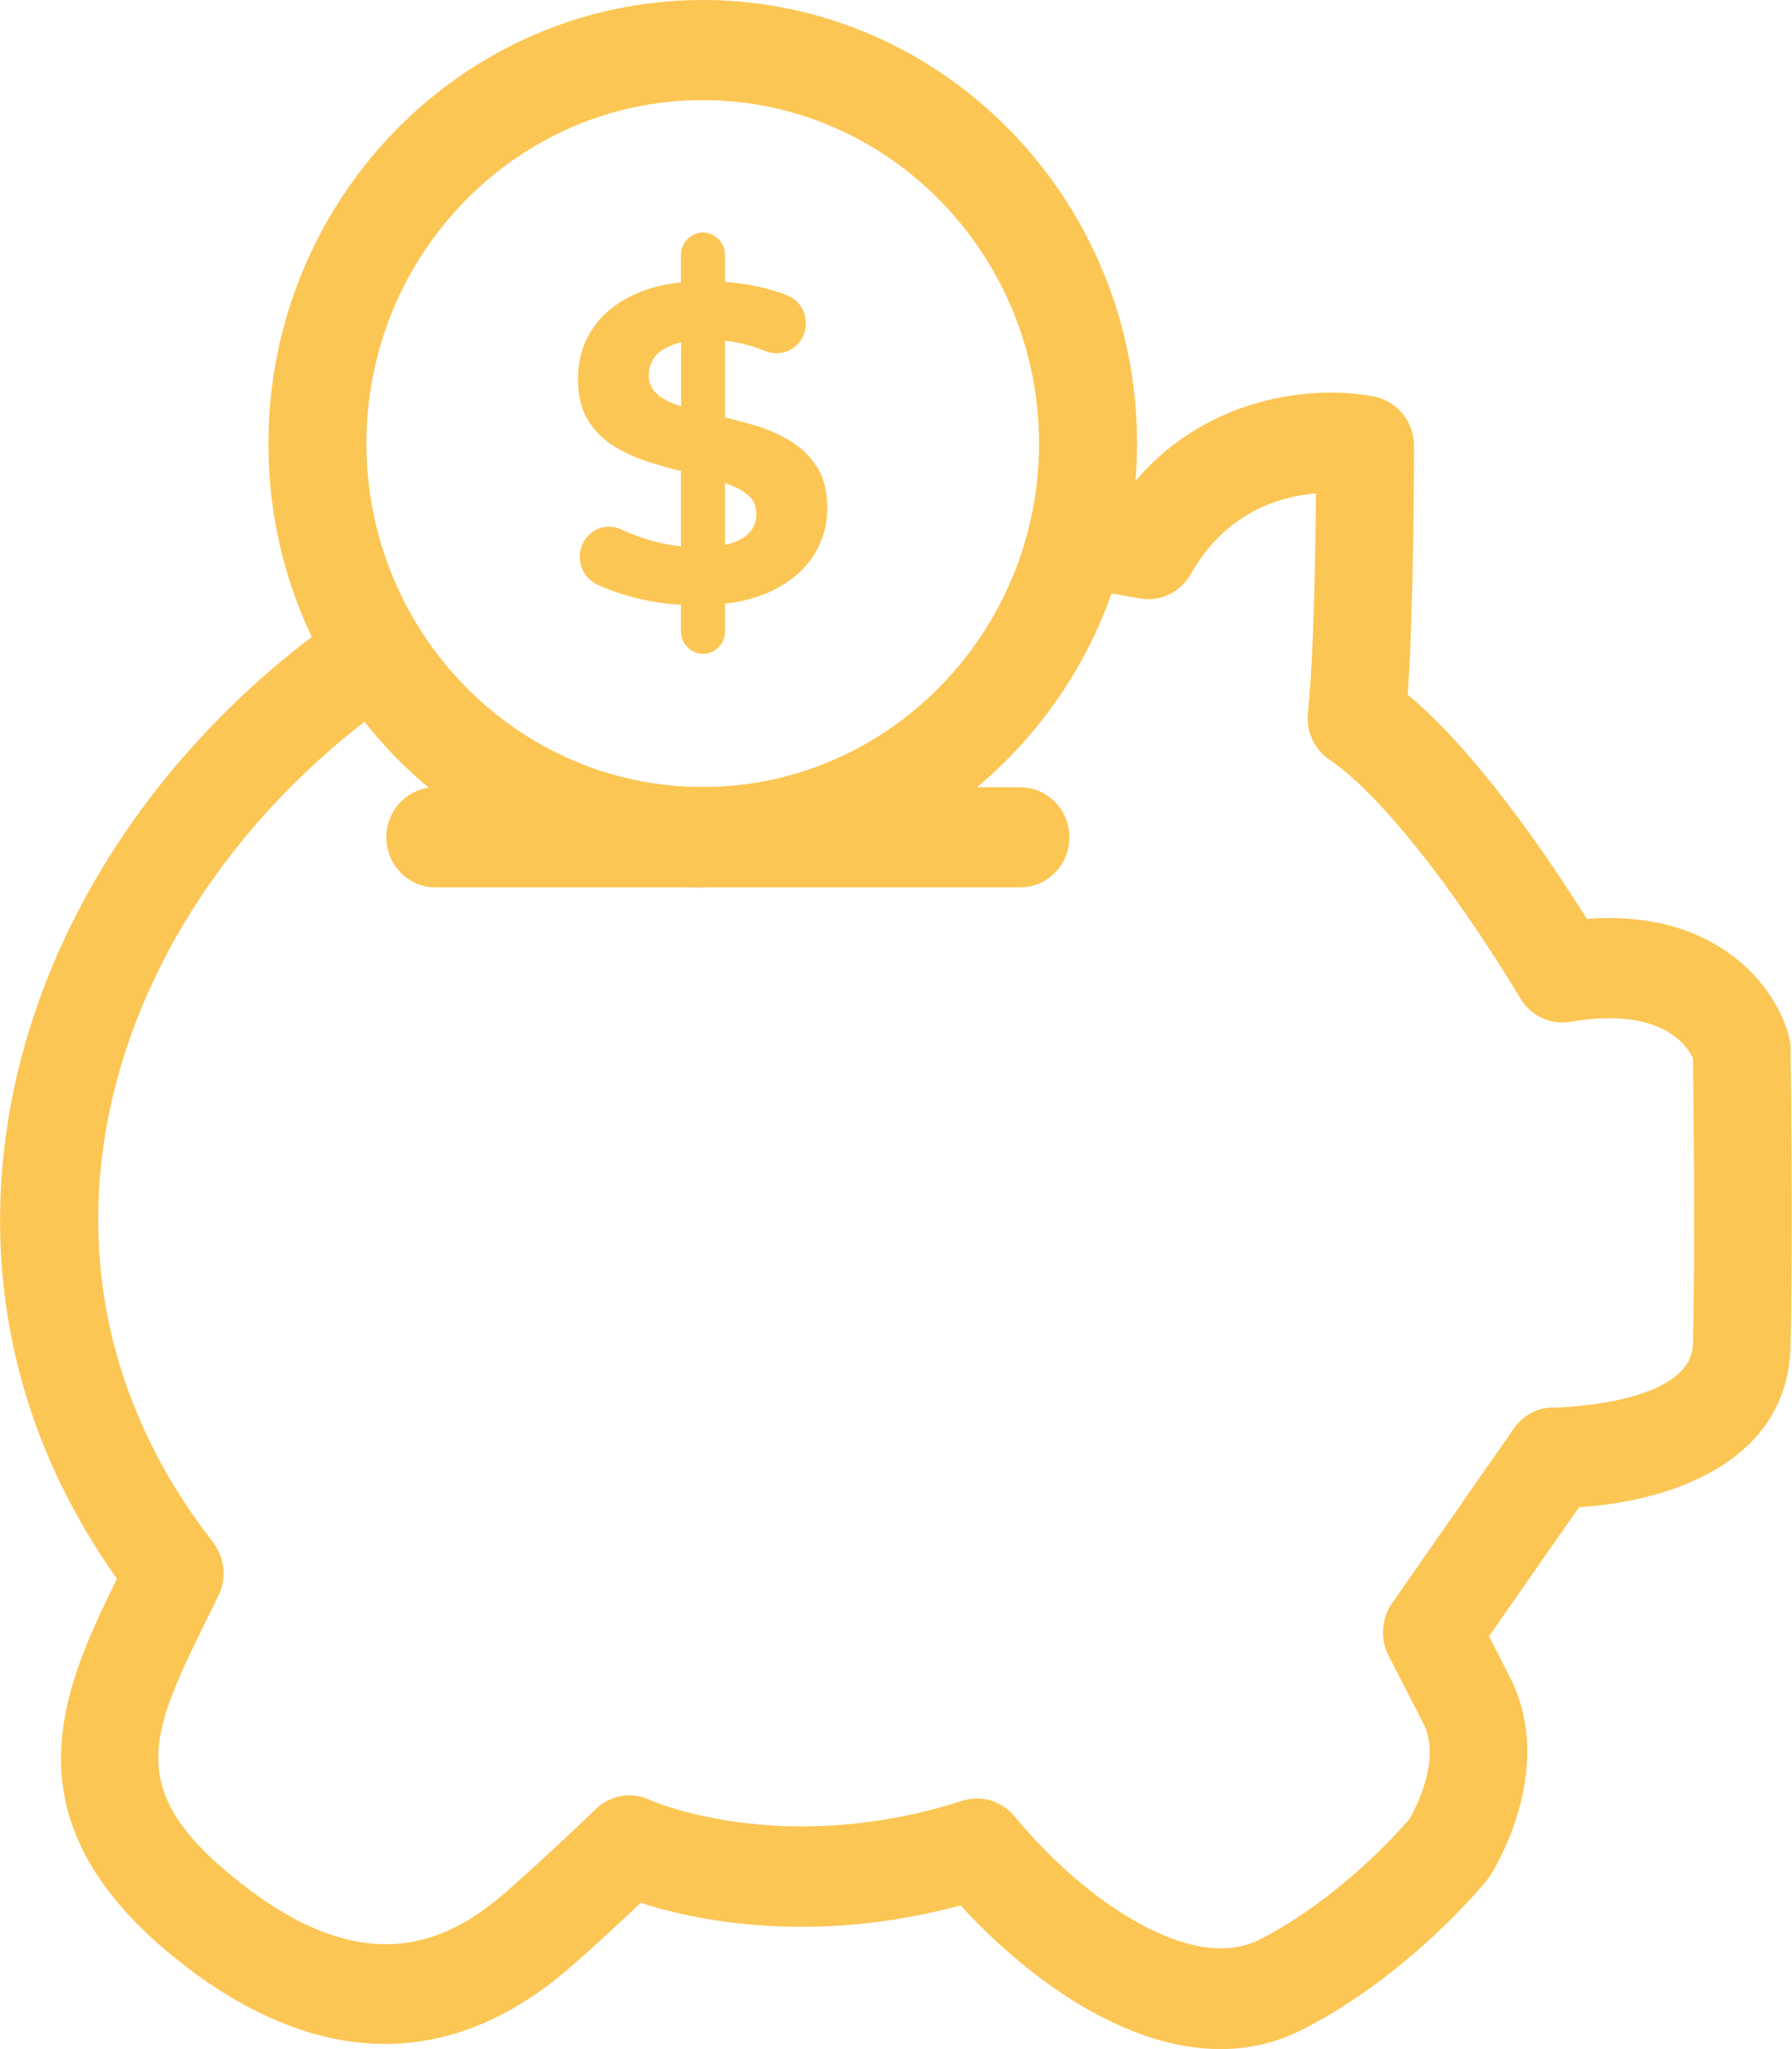
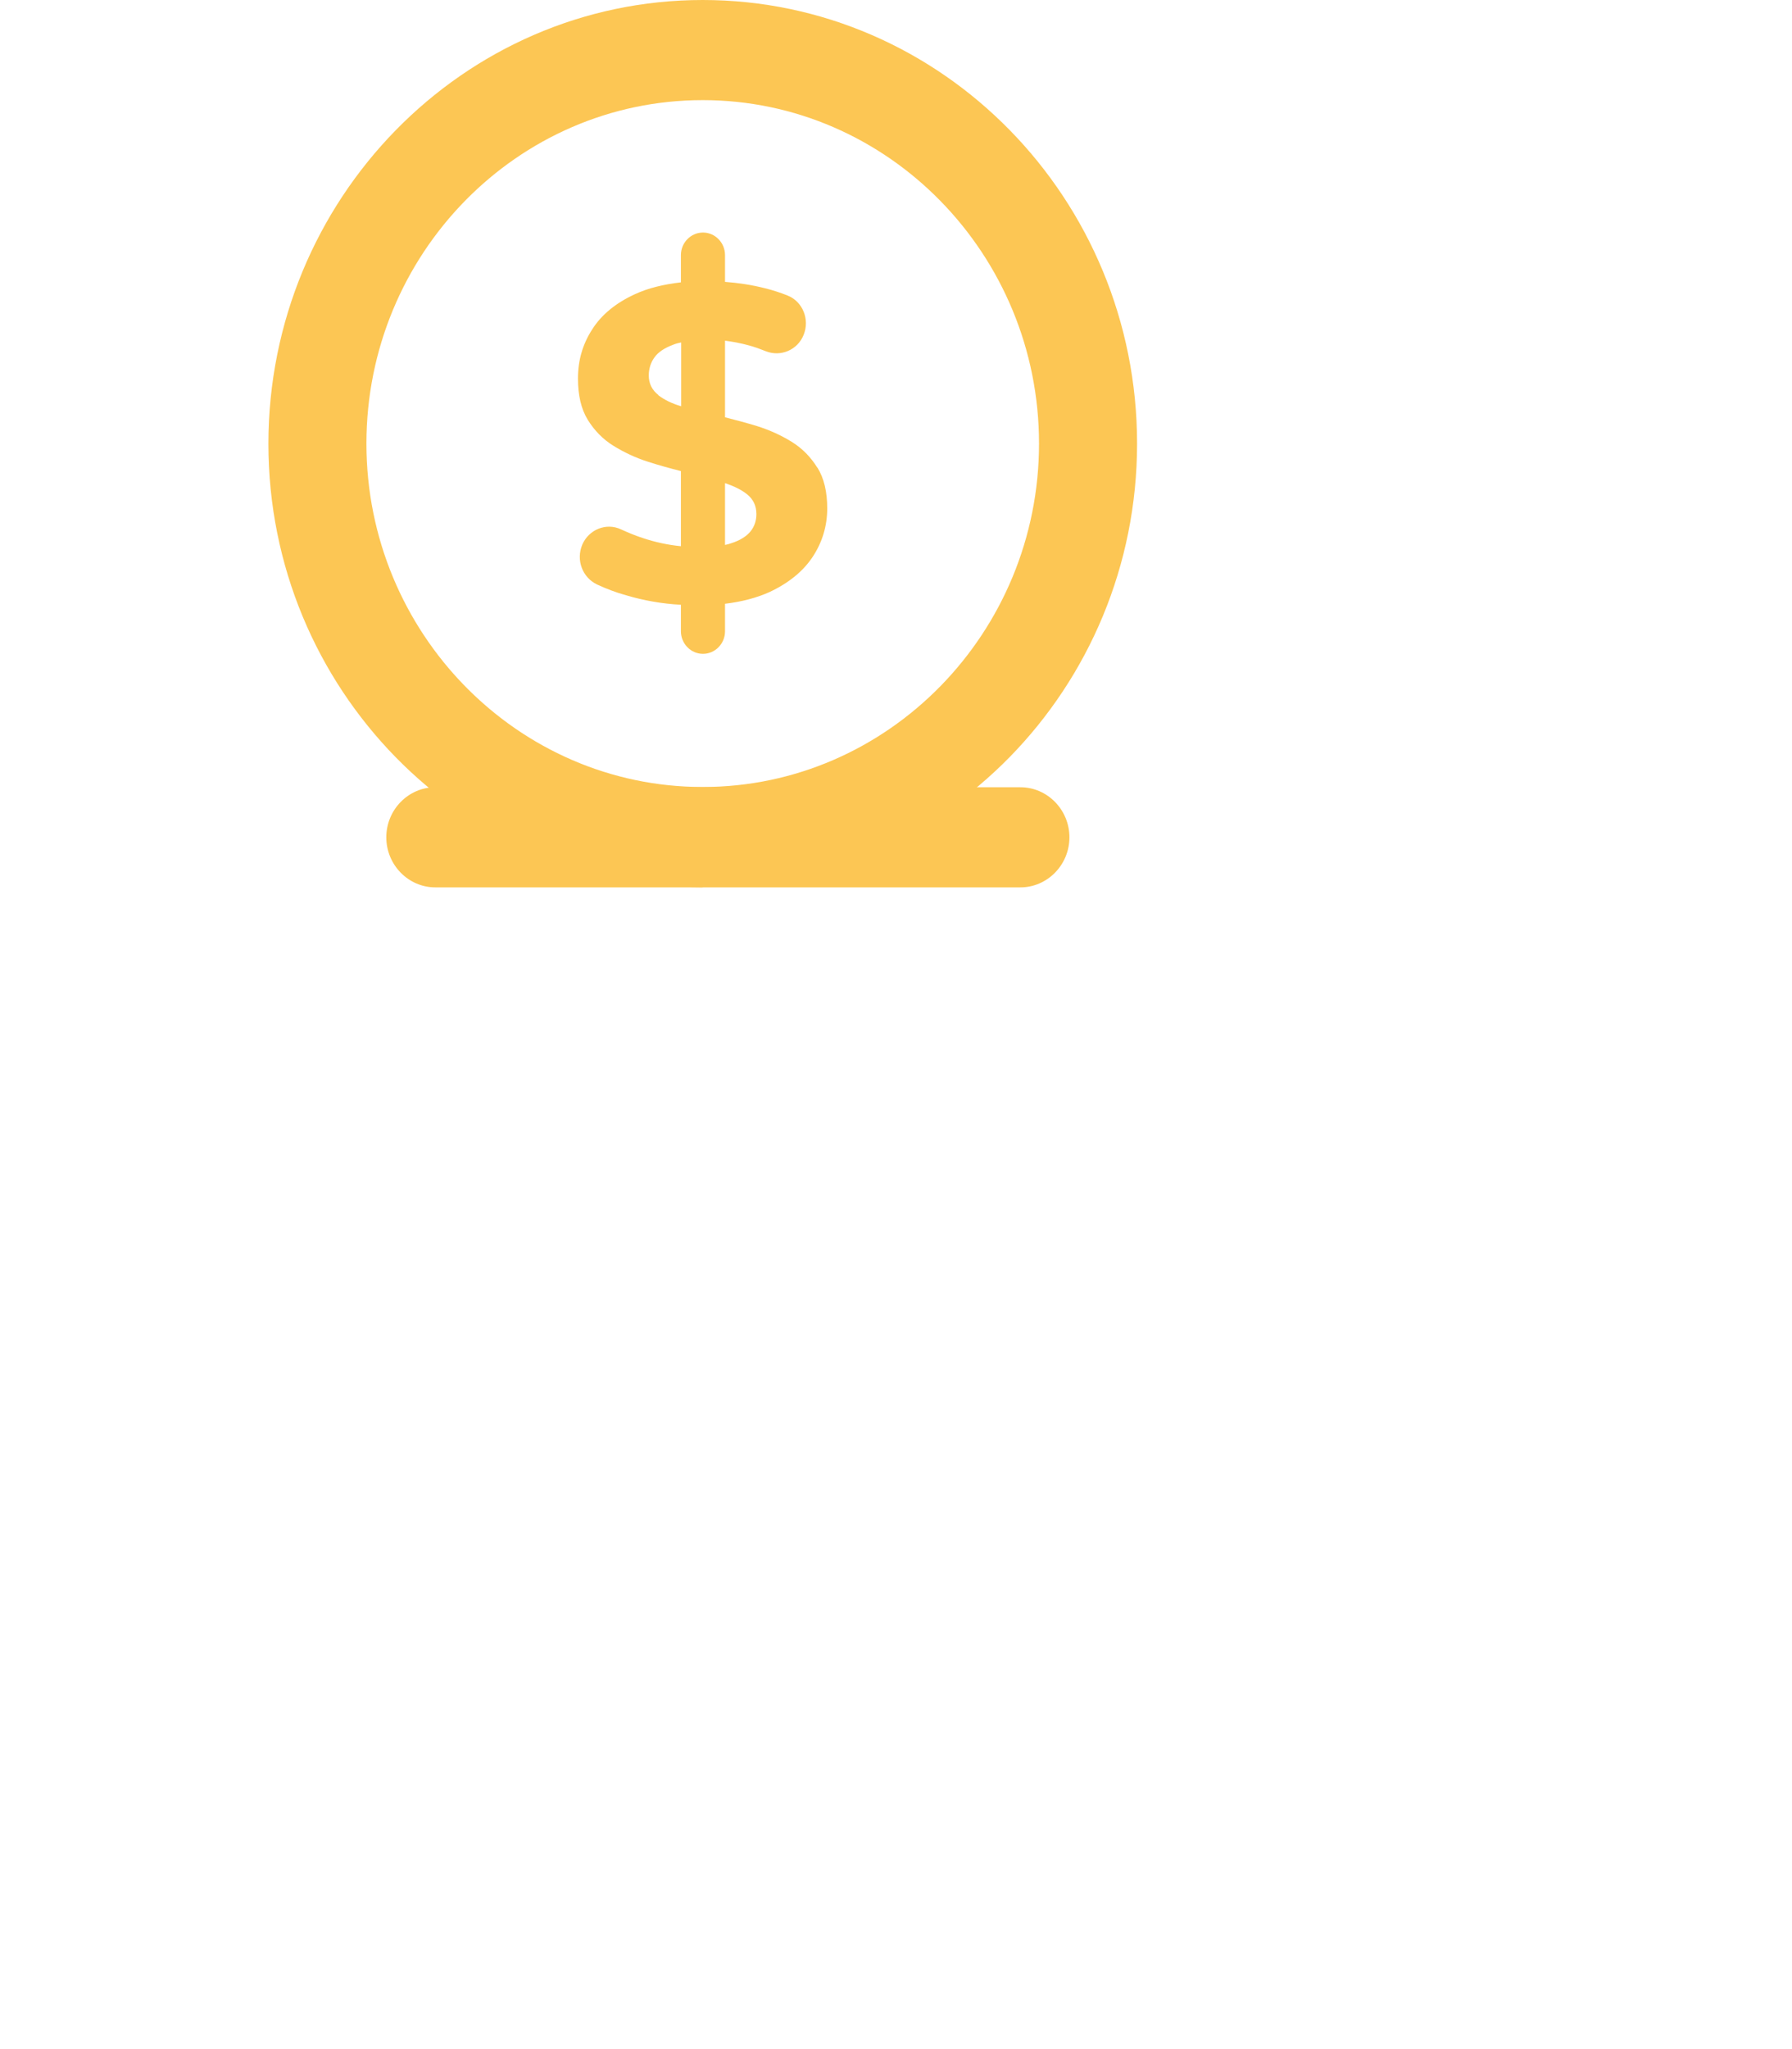
<svg xmlns="http://www.w3.org/2000/svg" width="63" height="72" viewBox="0 0 63 72" fill="none">
  <g clip-path="url(#clip0_2003_200)">
    <path d="M28.738 16.439C28.505 16.061 28.203 15.753 27.833 15.524C27.462 15.295 27.058 15.111 26.609 14.97C26.239 14.856 25.86 14.759 25.489 14.662V11.971C25.765 12.006 26.049 12.059 26.334 12.138C26.532 12.191 26.721 12.261 26.92 12.34C27.445 12.551 28.048 12.296 28.255 11.76C28.471 11.223 28.221 10.599 27.695 10.387C27.437 10.282 27.161 10.194 26.877 10.124C26.42 10.009 25.954 9.939 25.489 9.904V8.963C25.489 8.532 25.145 8.171 24.714 8.171C24.291 8.171 23.938 8.523 23.938 8.963V9.921C23.326 9.992 22.783 10.124 22.327 10.335C21.654 10.643 21.146 11.056 20.819 11.575C20.483 12.094 20.319 12.665 20.319 13.299C20.319 13.888 20.431 14.372 20.663 14.75C20.896 15.128 21.198 15.436 21.568 15.665C21.939 15.893 22.344 16.087 22.792 16.228C23.171 16.351 23.559 16.456 23.938 16.553V19.192C23.481 19.148 23.033 19.051 22.585 18.901C22.318 18.814 22.068 18.708 21.835 18.602C21.318 18.356 20.707 18.602 20.474 19.13C20.241 19.675 20.474 20.291 20.991 20.538C21.293 20.678 21.629 20.81 22.008 20.916C22.628 21.1 23.274 21.215 23.938 21.25V22.182C23.938 22.613 24.283 22.974 24.714 22.974C25.136 22.974 25.489 22.622 25.489 22.182V21.215C26.084 21.144 26.609 21.004 27.058 20.801C27.73 20.485 28.238 20.071 28.574 19.561C28.91 19.051 29.082 18.479 29.082 17.864C29.082 17.283 28.971 16.808 28.738 16.43V16.439ZM23.145 13.879C22.921 13.703 22.809 13.475 22.809 13.193C22.809 12.956 22.878 12.736 23.007 12.56C23.137 12.375 23.361 12.226 23.671 12.111C23.757 12.076 23.852 12.05 23.947 12.032V14.275C23.619 14.178 23.352 14.046 23.145 13.888V13.879ZM26.385 18.673C26.239 18.849 26.015 18.989 25.713 19.086C25.644 19.113 25.567 19.13 25.489 19.148V16.975C25.799 17.081 26.058 17.204 26.256 17.362C26.48 17.538 26.592 17.767 26.592 18.066C26.592 18.295 26.523 18.506 26.377 18.682L26.385 18.673Z" fill="#FCC654" />
    <path d="M24.705 31.18C16.286 31.18 9.436 24.188 9.436 15.594C9.436 7.001 16.286 0 24.705 0C33.124 0 39.975 6.992 39.975 15.586C39.975 24.179 33.124 31.171 24.705 31.171V31.18ZM24.705 3.518C18.182 3.518 12.882 8.936 12.882 15.586C12.882 22.235 18.191 27.653 24.705 27.653C31.22 27.653 36.528 22.235 36.528 15.586C36.528 8.936 31.22 3.518 24.705 3.518Z" fill="#FCC654" />
-     <path d="M42.905 72C39.613 72 36.218 69.625 33.771 66.951C28.532 68.359 24.413 67.47 22.525 66.863C21.879 67.47 20.94 68.35 20.087 69.089C14.882 73.654 9.893 71.648 6.627 69.168C0.052 64.181 2.094 59.563 4.111 55.473C0.784 50.794 -0.56 45.411 0.216 39.835C1.163 32.992 5.3 26.466 11.556 21.936C11.797 21.76 12.047 21.584 12.297 21.426C13.098 20.907 14.167 21.162 14.675 21.98C15.184 22.807 14.934 23.889 14.132 24.407C13.934 24.531 13.745 24.671 13.555 24.803C8.066 28.779 4.447 34.434 3.628 40.327C2.939 45.279 4.274 50.073 7.488 54.189C7.902 54.726 7.98 55.456 7.678 56.071L7.359 56.722C5.231 61.023 4.266 62.985 8.695 66.344C13.09 69.678 15.899 68.139 17.855 66.424C19.225 65.219 20.931 63.583 20.948 63.565C21.457 63.073 22.215 62.941 22.853 63.248C22.887 63.266 27.497 65.307 33.831 63.275C34.495 63.064 35.218 63.275 35.667 63.82C38.183 66.872 41.94 69.344 44.275 68.156C47.05 66.74 49.152 64.383 49.557 63.908C49.764 63.547 50.678 61.815 50.04 60.557L48.816 58.173C48.515 57.584 48.566 56.88 48.937 56.335L53.22 50.196C53.547 49.721 54.09 49.431 54.65 49.457C54.728 49.457 59.459 49.369 59.519 47.223C59.605 43.74 59.536 38.471 59.519 37.187C59.312 36.739 58.399 35.358 55.21 35.903C54.521 36.026 53.823 35.701 53.461 35.094C50.988 31.013 48.472 27.873 46.74 26.694C46.197 26.325 45.904 25.683 45.981 25.023C46.179 23.247 46.248 19.517 46.266 17.336C44.982 17.442 43.086 18.004 41.862 20.177C41.492 20.828 40.751 21.171 40.027 21.021C40.018 21.021 39.122 20.837 37.657 20.652C36.709 20.529 36.046 19.649 36.158 18.69C36.278 17.732 37.14 17.046 38.079 17.16C38.657 17.23 39.148 17.309 39.544 17.371C42.207 13.791 46.369 13.527 48.334 13.941C49.135 14.108 49.712 14.829 49.712 15.665C49.712 15.92 49.712 21.285 49.489 24.407C51.858 26.387 54.245 29.834 55.788 32.288C60.467 31.936 62.474 34.769 62.897 36.431C62.931 36.563 62.949 36.704 62.949 36.844C62.949 36.906 63.043 43.265 62.949 47.311C62.845 51.454 58.58 52.773 55.512 52.958L52.349 57.496L53.082 58.93C54.754 62.211 52.479 65.773 52.375 65.922C52.341 65.975 52.306 66.019 52.272 66.072C52.16 66.204 49.557 69.388 45.809 71.305C44.87 71.78 43.896 72 42.914 72H42.905Z" fill="#FCC654" />
    <path d="M35.873 31.18H15.304C14.356 31.18 13.581 30.389 13.581 29.421C13.581 28.453 14.356 27.662 15.304 27.662H35.873C36.821 27.662 37.597 28.453 37.597 29.421C37.597 30.389 36.821 31.18 35.873 31.18Z" fill="#FCC654" />
  </g>
  <defs>
    <clipPath id="clip0_2003_200">
      <rect width="63" height="72" fill="white" />
    </clipPath>
  </defs>
</svg>